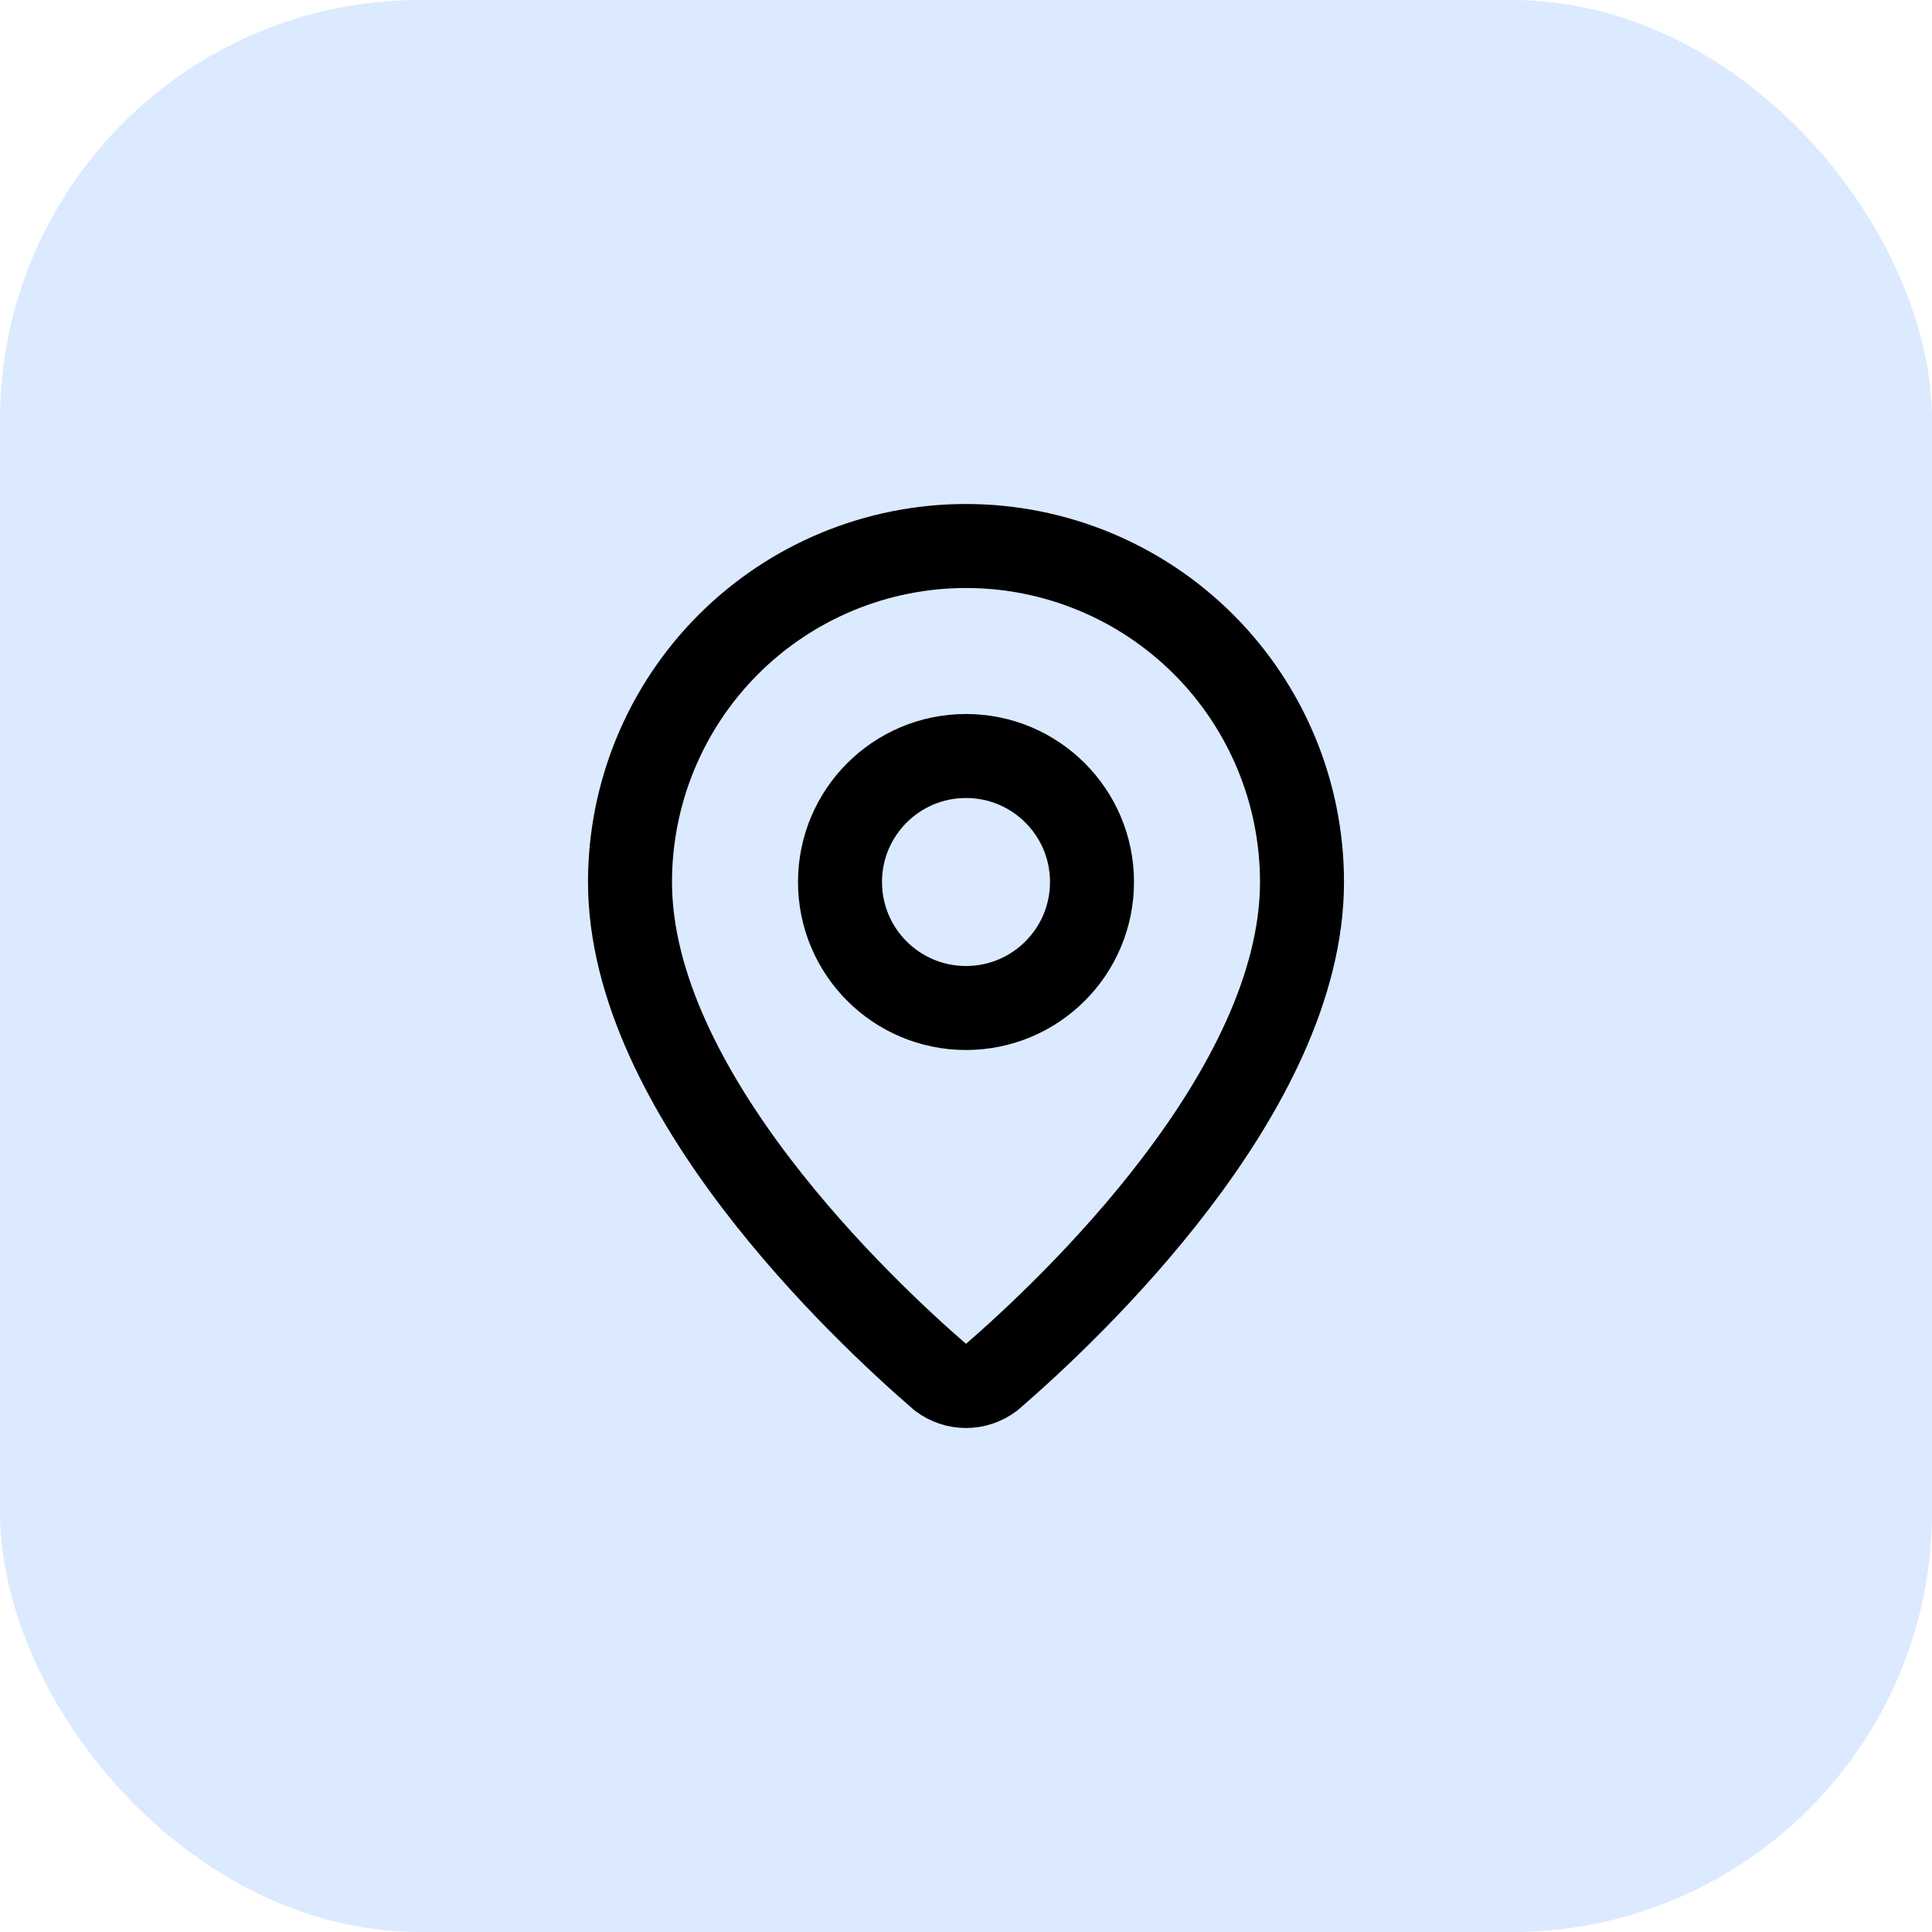
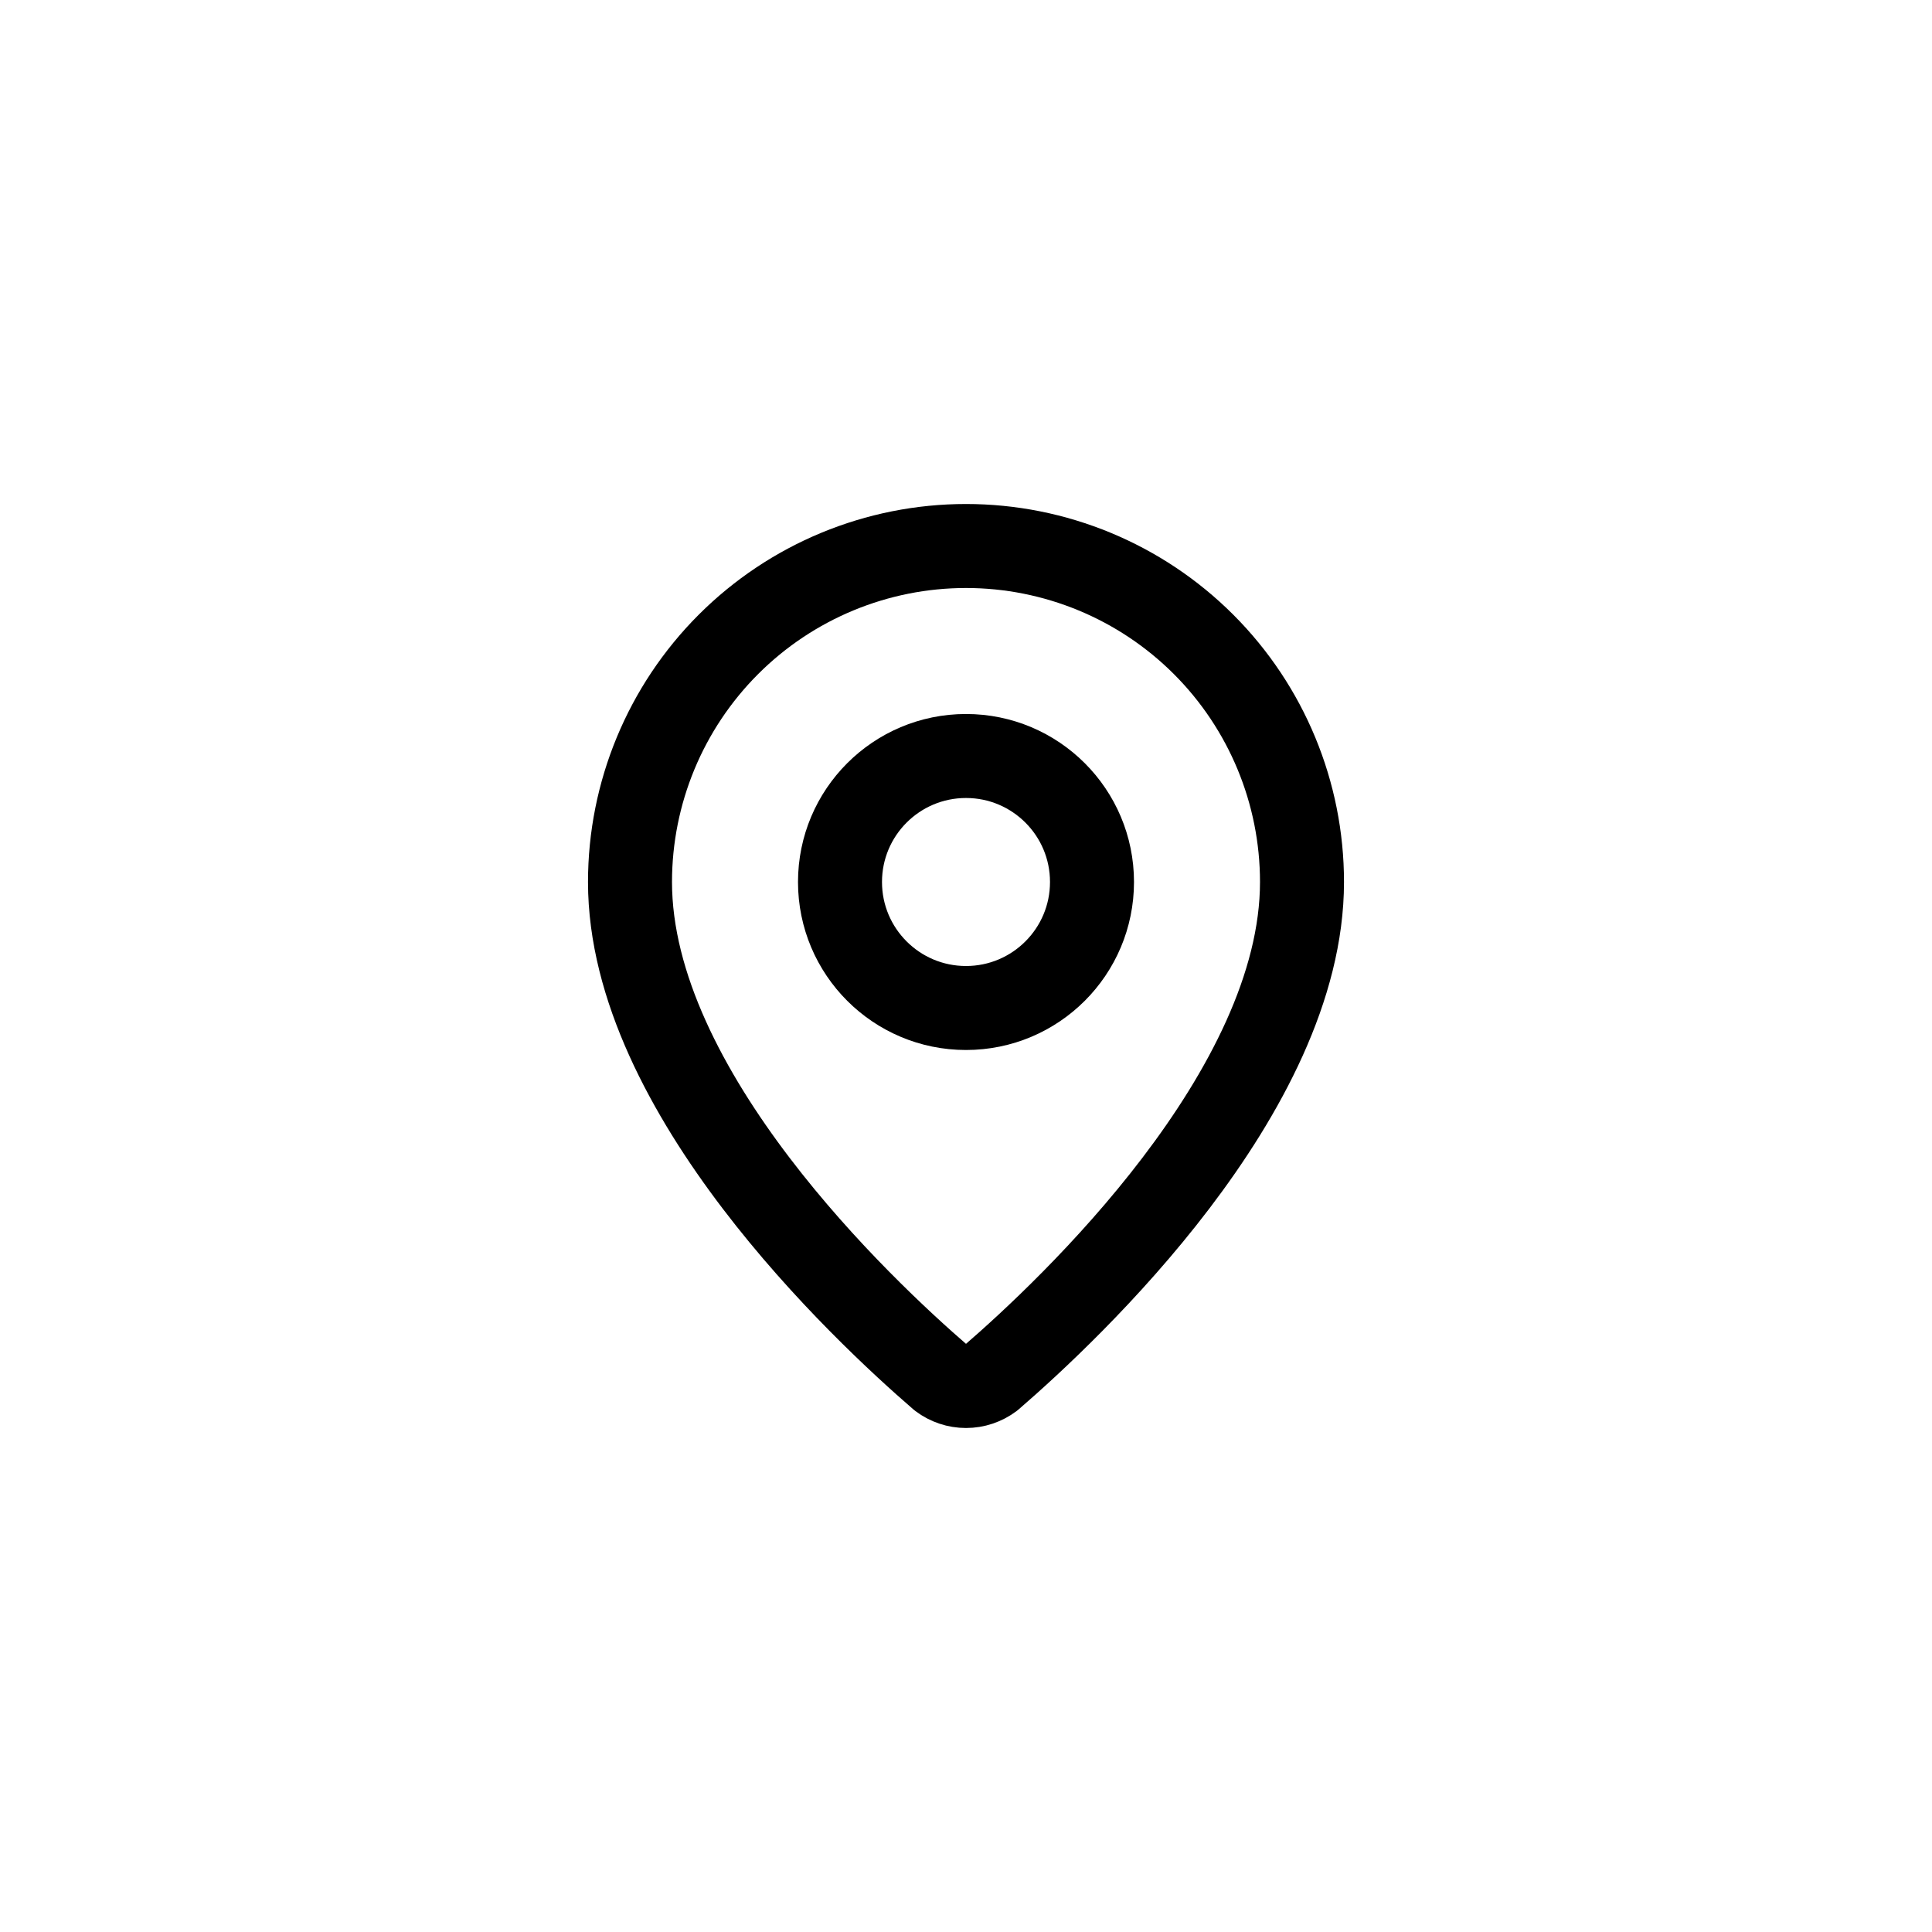
<svg xmlns="http://www.w3.org/2000/svg" width="46" height="46" viewBox="0 0 46 46" fill="none">
-   <rect width="46" height="46" rx="10" fill="#DBEAFE" />
  <path d="M31 21C31 25.993 25.461 31.193 23.601 32.799C23.428 32.929 23.217 33 23 33C22.783 33 22.572 32.929 22.399 32.799C20.539 31.193 15 25.993 15 21C15 18.878 15.843 16.843 17.343 15.343C18.843 13.843 20.878 13 23 13C25.122 13 27.157 13.843 28.657 15.343C30.157 16.843 31 18.878 31 21Z" stroke="black" stroke-width="2" stroke-linecap="round" stroke-linejoin="round" />
  <path d="M23 24C24.657 24 26 22.657 26 21C26 19.343 24.657 18 23 18C21.343 18 20 19.343 20 21C20 22.657 21.343 24 23 24Z" stroke="black" stroke-width="2" stroke-linecap="round" stroke-linejoin="round" />
</svg>